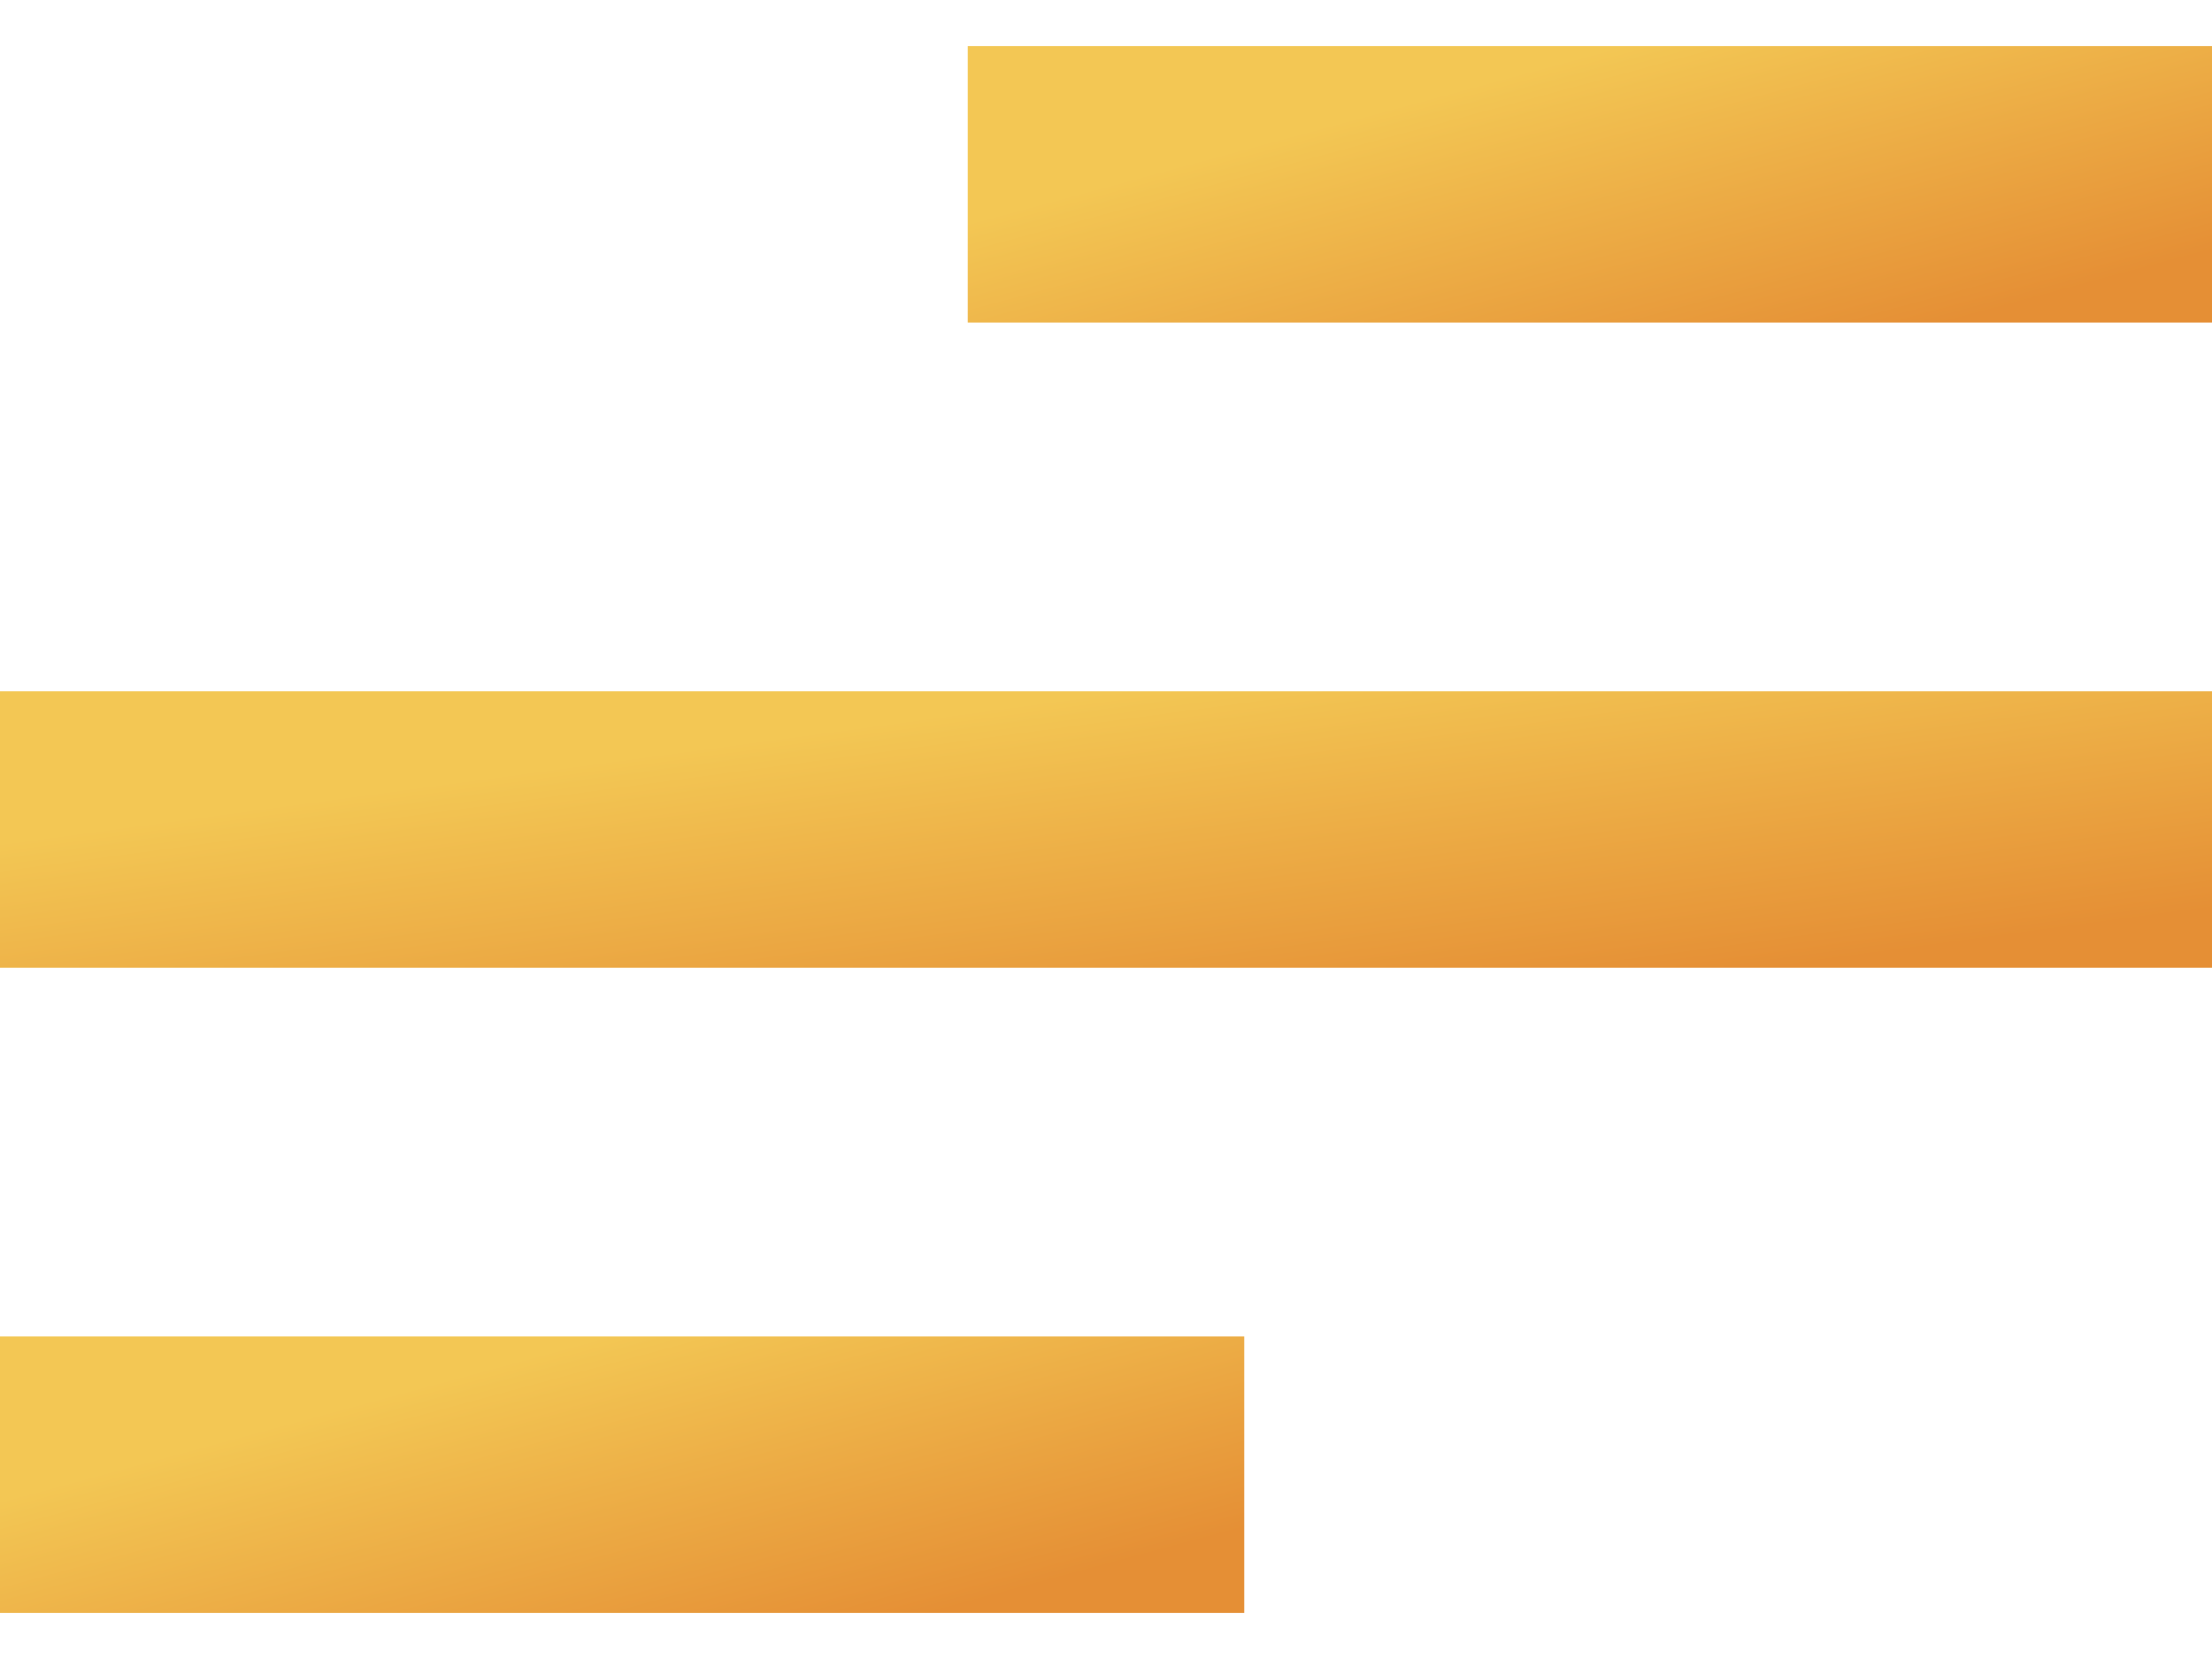
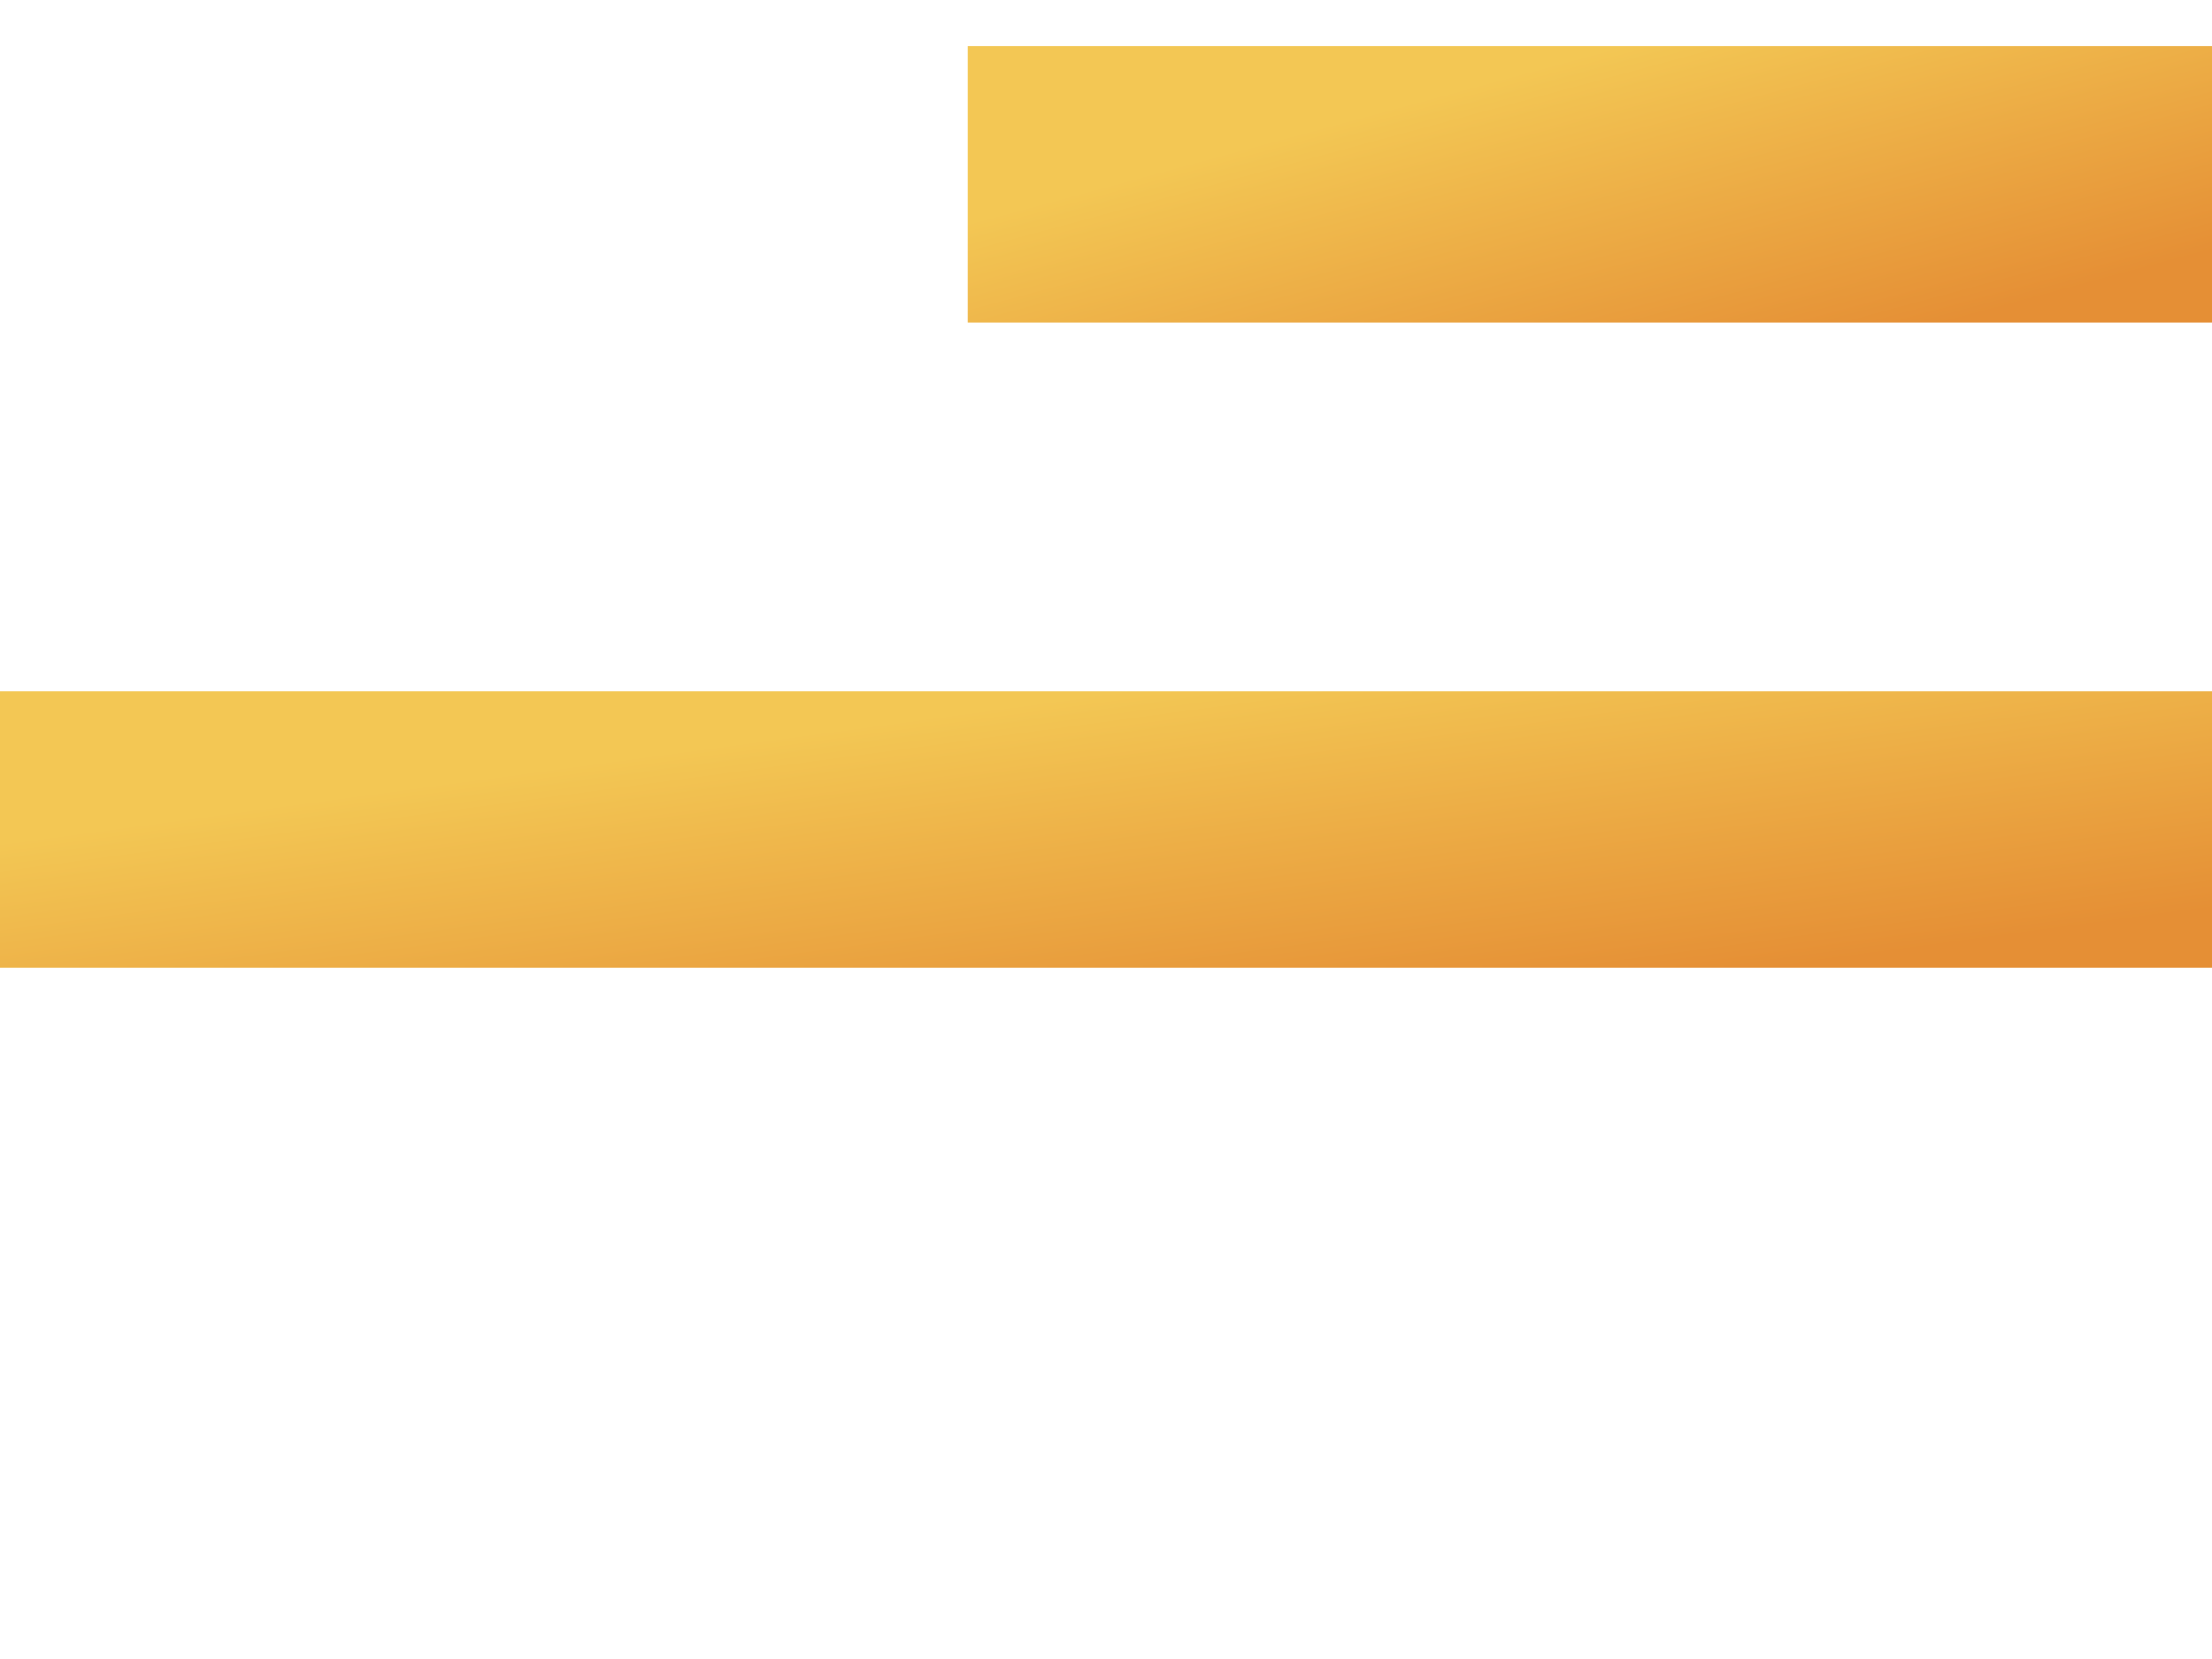
<svg xmlns="http://www.w3.org/2000/svg" width="24" height="18" viewBox="0 0 24 18" fill="none">
  <path d="M1 9H23" stroke="url(#paint0_linear_220_23049)" stroke-width="3" stroke-miterlimit="10" stroke-linecap="square" />
  <path d="M12 2H23" stroke="url(#paint1_linear_220_23049)" stroke-width="3" stroke-miterlimit="10" stroke-linecap="square" />
-   <path d="M1 16H12" stroke="url(#paint2_linear_220_23049)" stroke-width="3" stroke-miterlimit="10" stroke-linecap="square" />
  <defs>
    <linearGradient id="paint0_linear_220_23049" x1="1" y1="9" x2="1.53" y2="12.912" gradientUnits="userSpaceOnUse">
      <stop stop-color="#F3C754" />
      <stop offset="1" stop-color="#E58F35" />
    </linearGradient>
    <linearGradient id="paint1_linear_220_23049" x1="12" y1="2" x2="13.006" y2="5.711" gradientUnits="userSpaceOnUse">
      <stop stop-color="#F3C754" />
      <stop offset="1" stop-color="#E58F35" />
    </linearGradient>
    <linearGradient id="paint2_linear_220_23049" x1="1" y1="16" x2="2.006" y2="19.71" gradientUnits="userSpaceOnUse">
      <stop stop-color="#F3C754" />
      <stop offset="1" stop-color="#E58F35" />
    </linearGradient>
  </defs>
</svg>